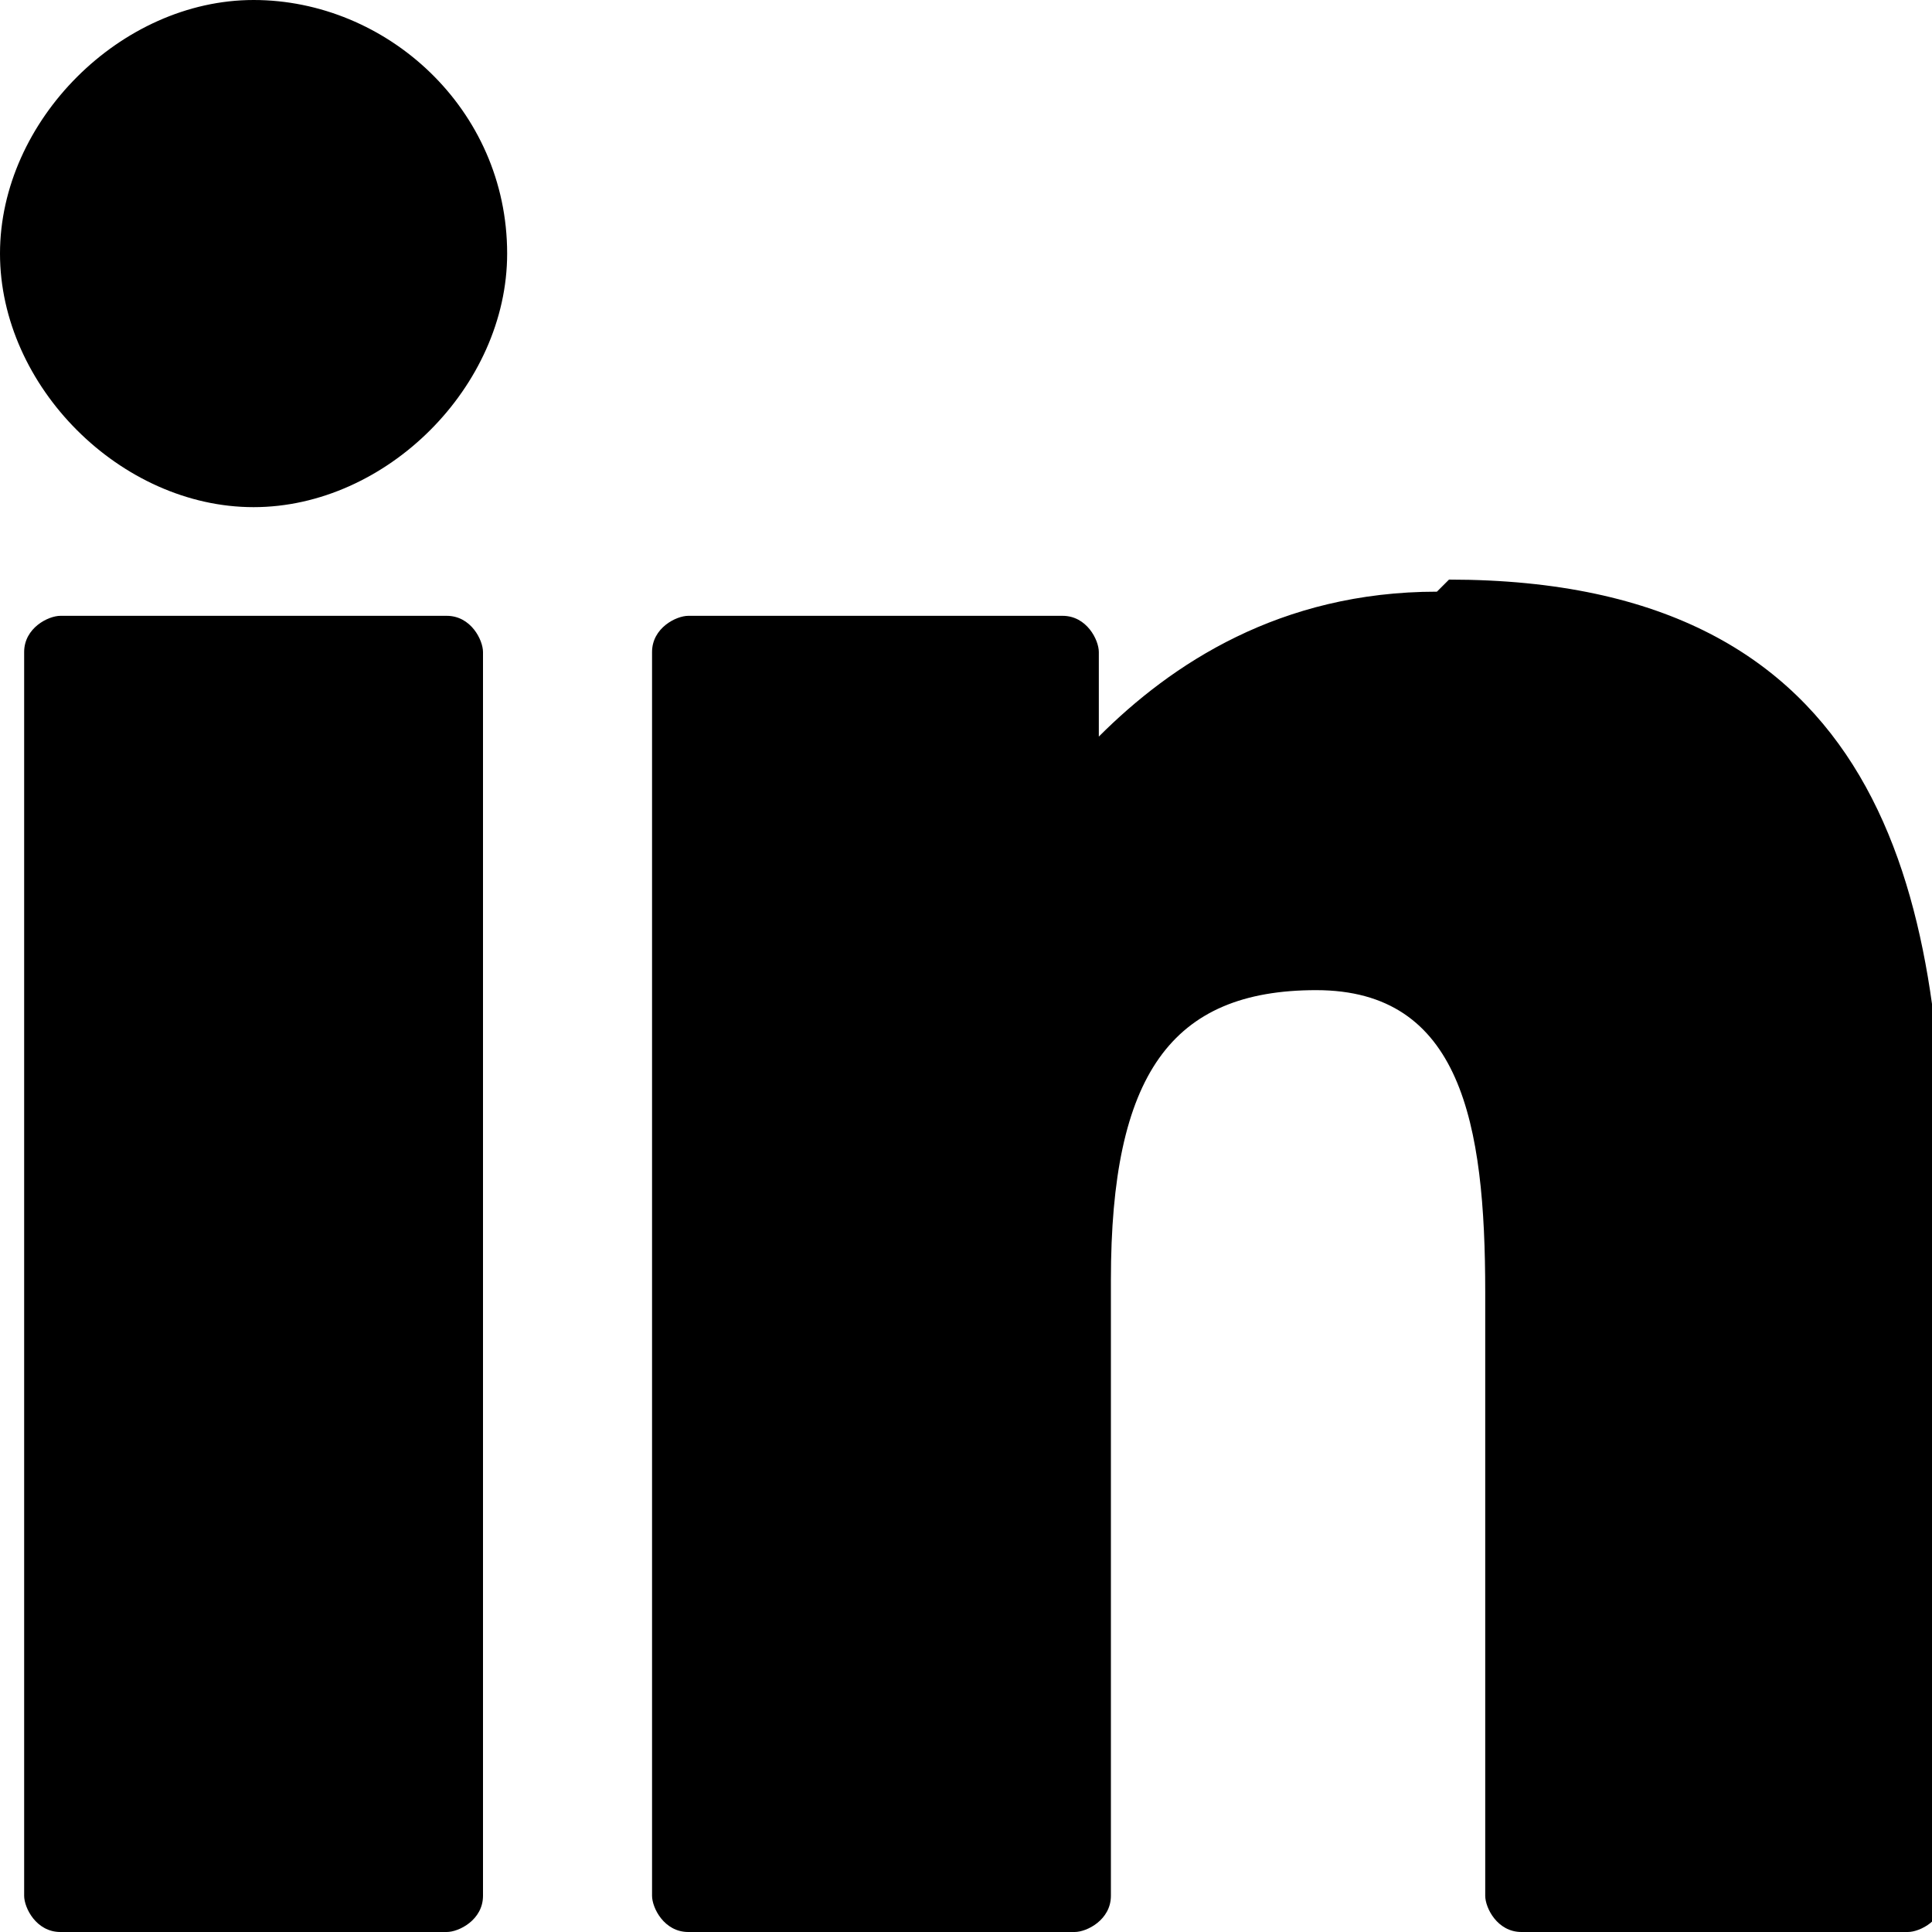
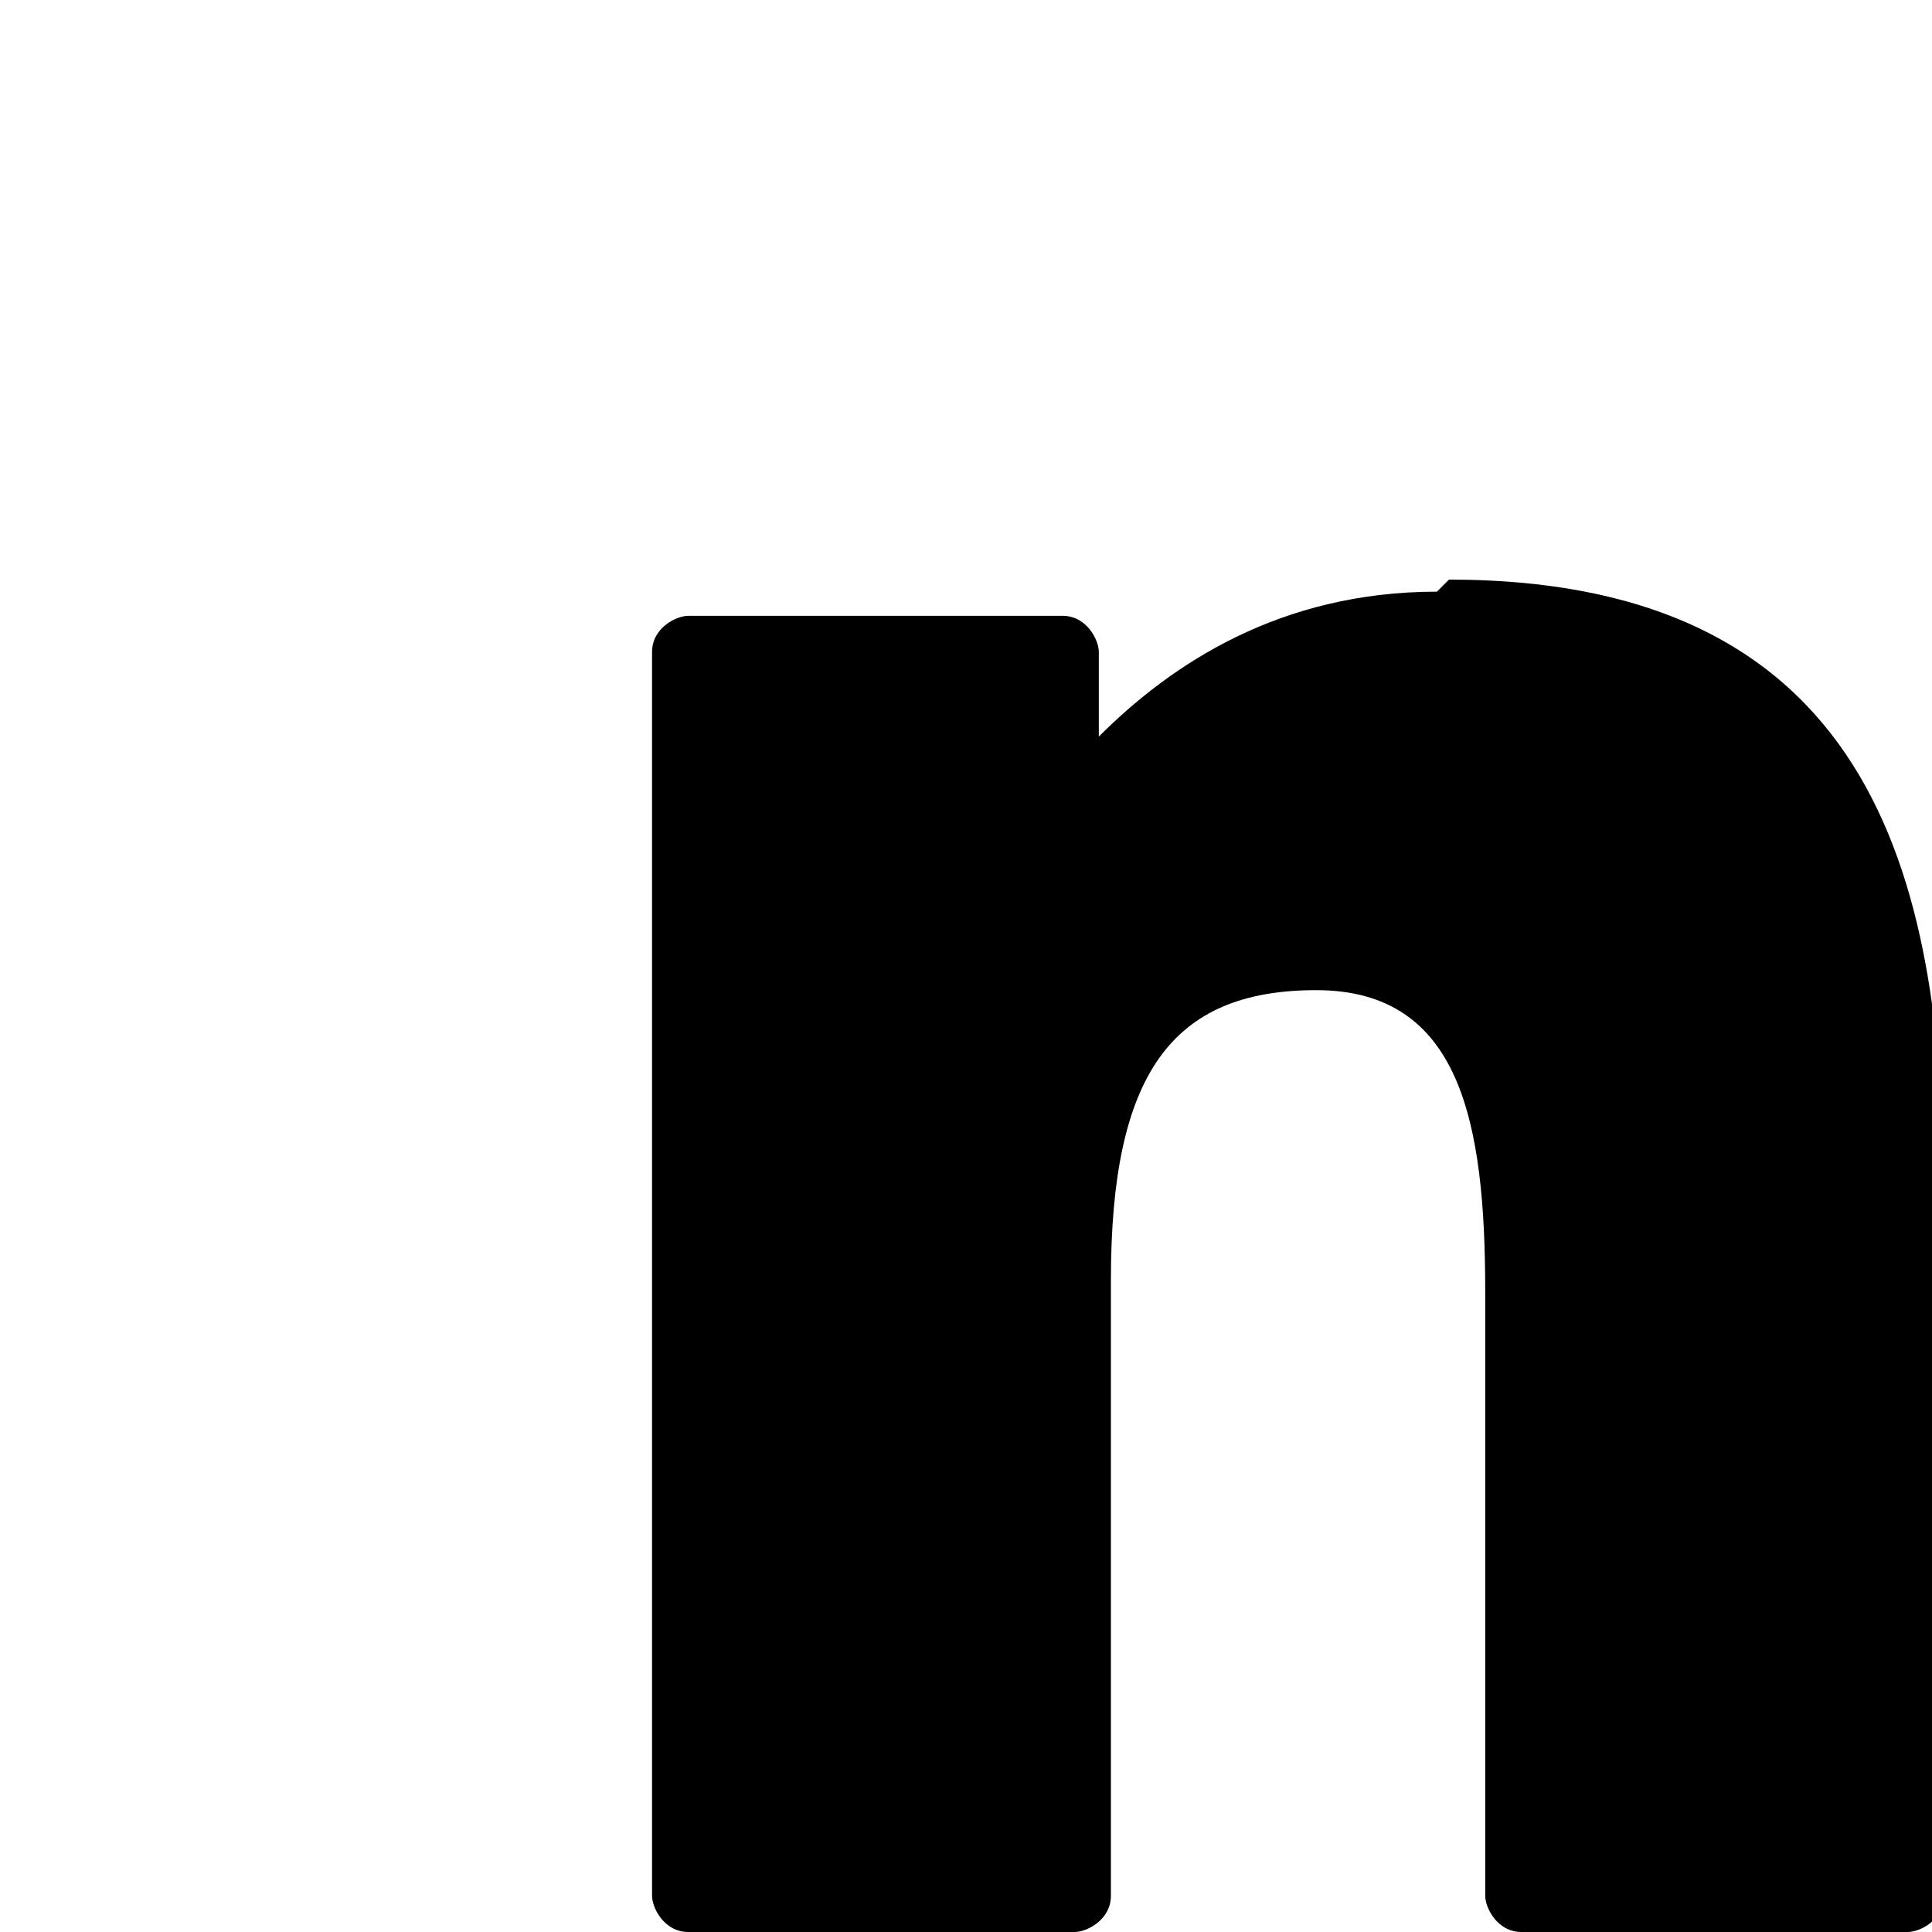
<svg xmlns="http://www.w3.org/2000/svg" id="Layer_1" data-name="Layer 1" version="1.1" viewBox="0 0 16 16">
  <defs>
    <style>
      .cls-1 {
        fill: #000;
        stroke-width: 0px;
      }
    </style>
  </defs>
-   <path class="cls-1" d="M3.7,5.1H.5c-.1,0-.3.1-.3.3v10.3c0,.1.1.3.3.3h3.2c.1,0,.3-.1.3-.3V5.4c0-.1-.1-.3-.3-.3Z" />
-   <path class="cls-1" d="M2.1,0C1,0,0,1,0,2.1s1,2.1,2.1,2.1,2.1-1,2.1-2.1c0-1.2-1-2.1-2.1-2.1Z" />
  <path class="cls-1" d="M11.9,4.9c-1.3,0-2.2.6-2.8,1.2v-.7c0-.1-.1-.3-.3-.3h-3.1c-.1,0-.3.1-.3.3v10.3c0,.1.1.3.3.3h3.2c.1,0,.3-.1.3-.3v-5.1c0-1.7.5-2.4,1.7-2.4s1.4,1.1,1.4,2.5v5c0,.1.1.3.3.3h3.2c.1,0,.3-.1.3-.3v-5.7c0-2.6-.5-5.2-4.1-5.2Z" />
</svg>